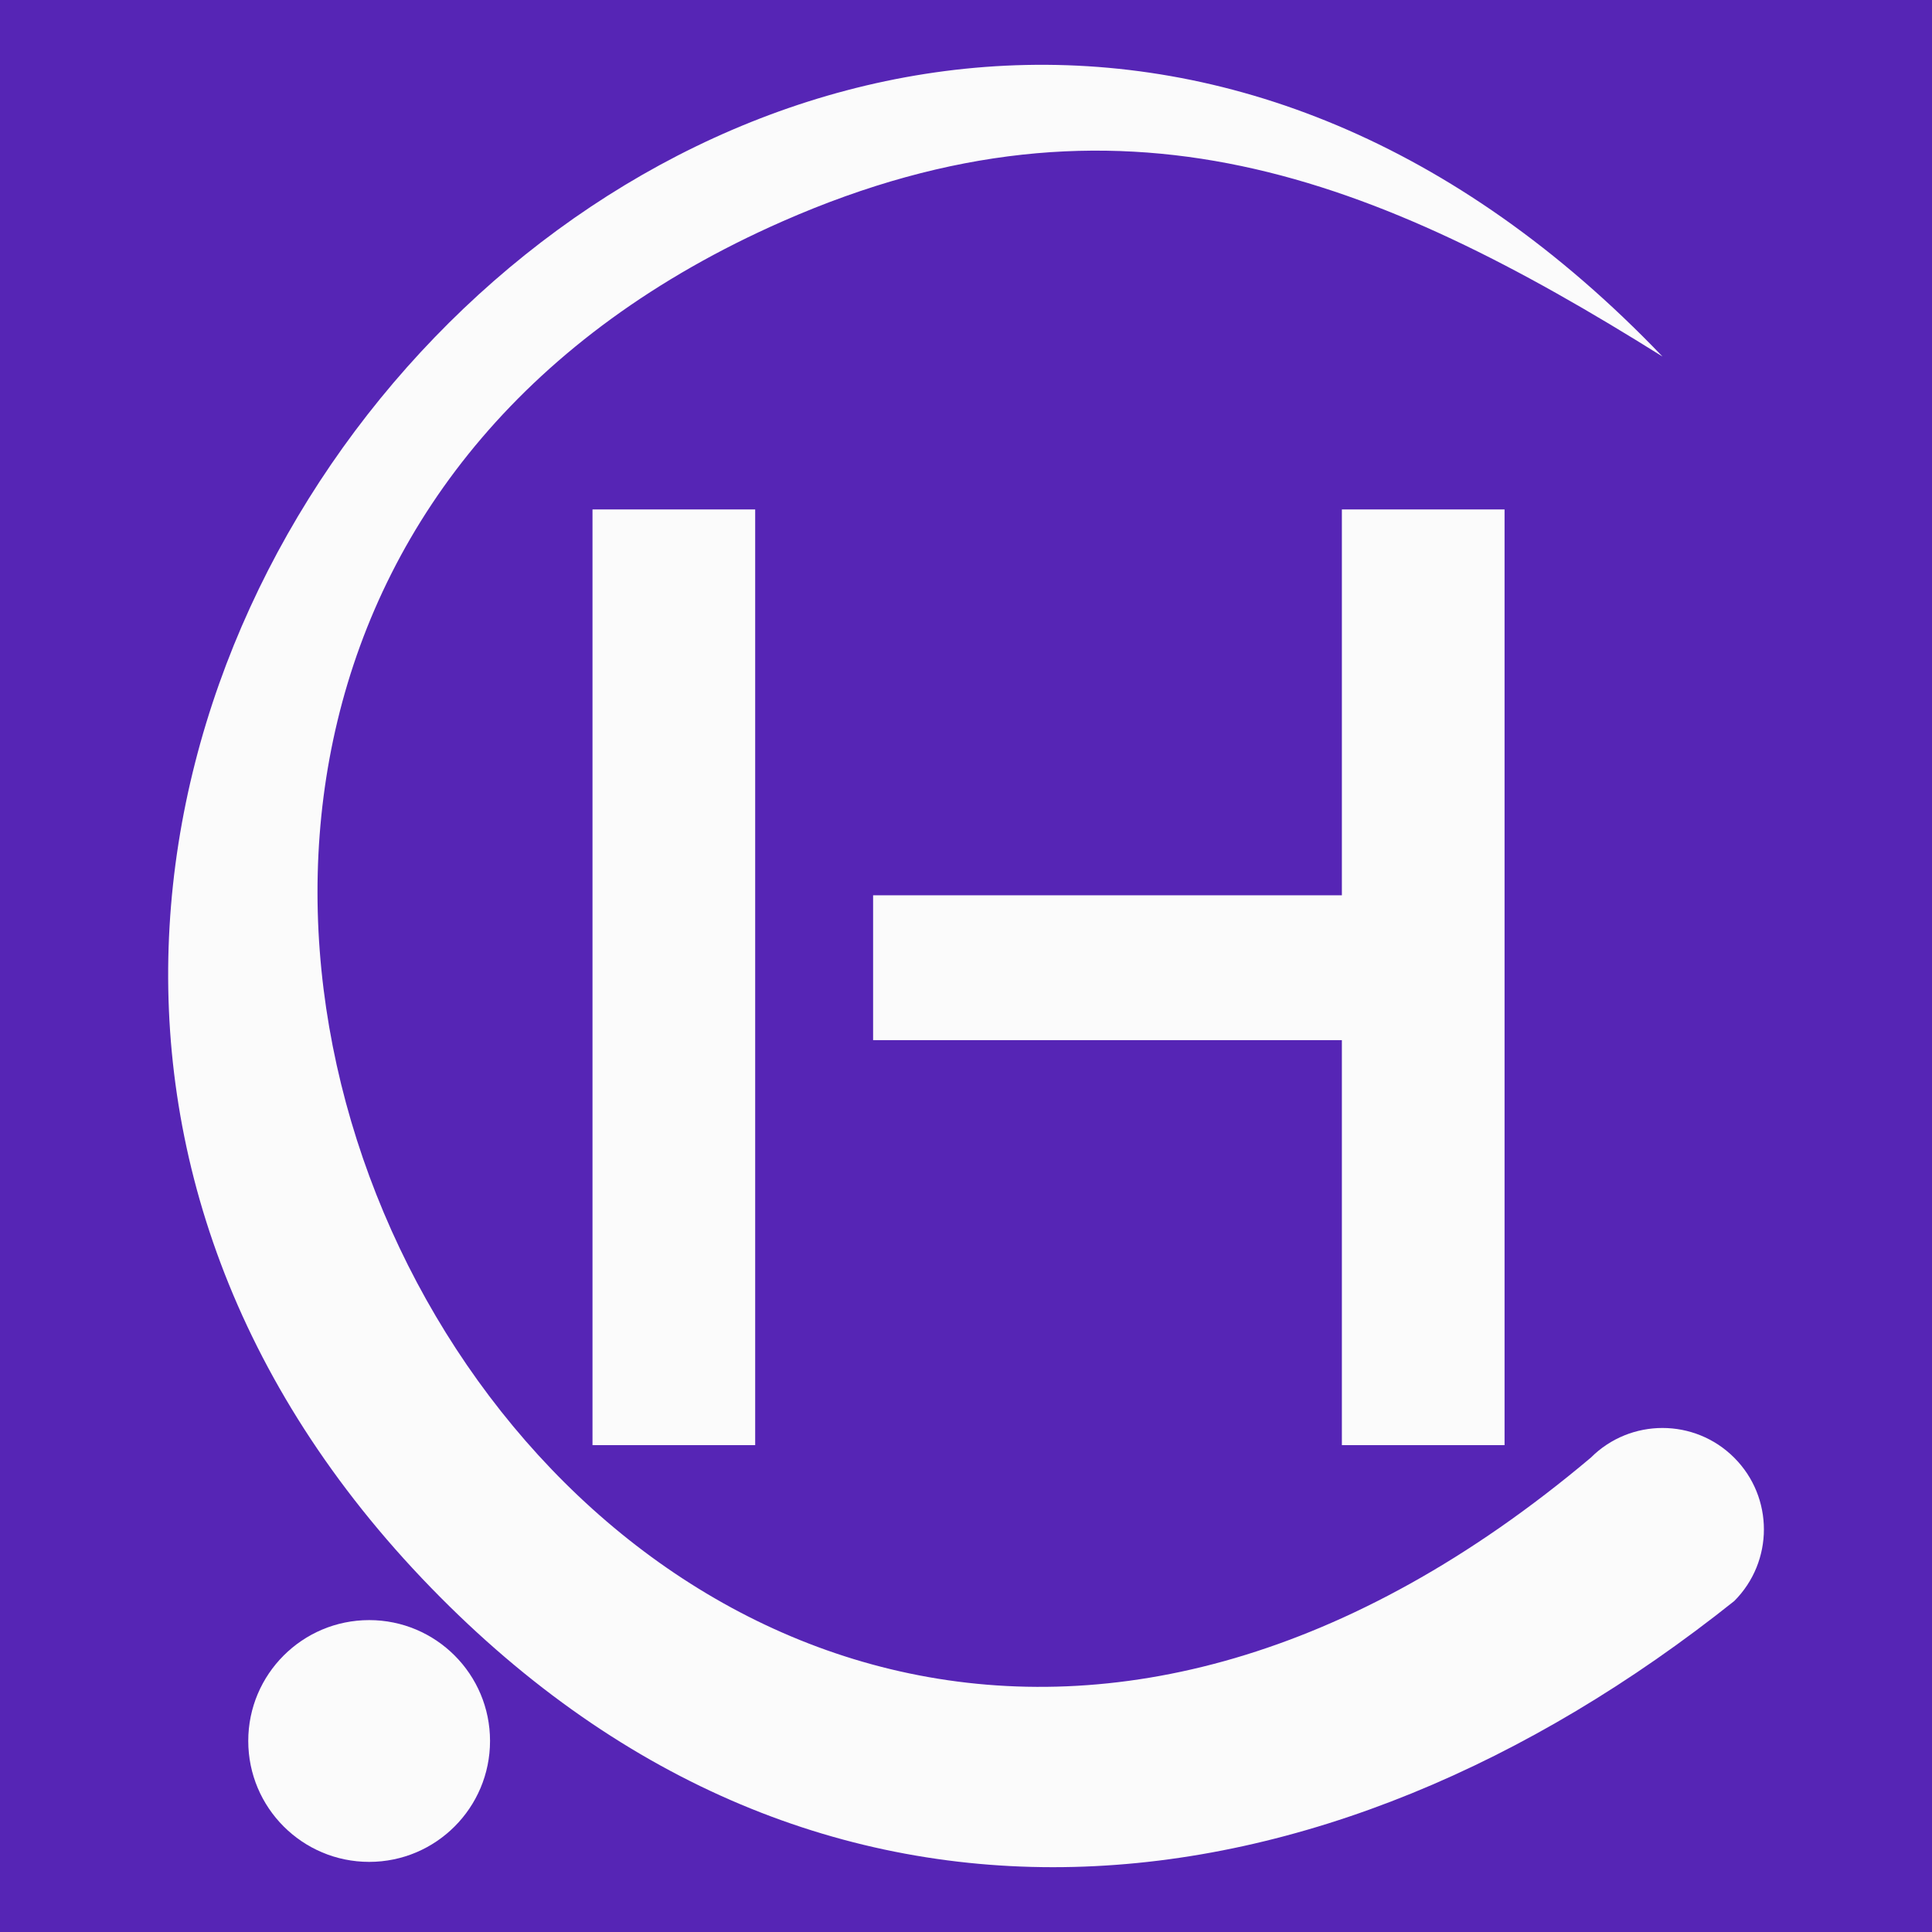
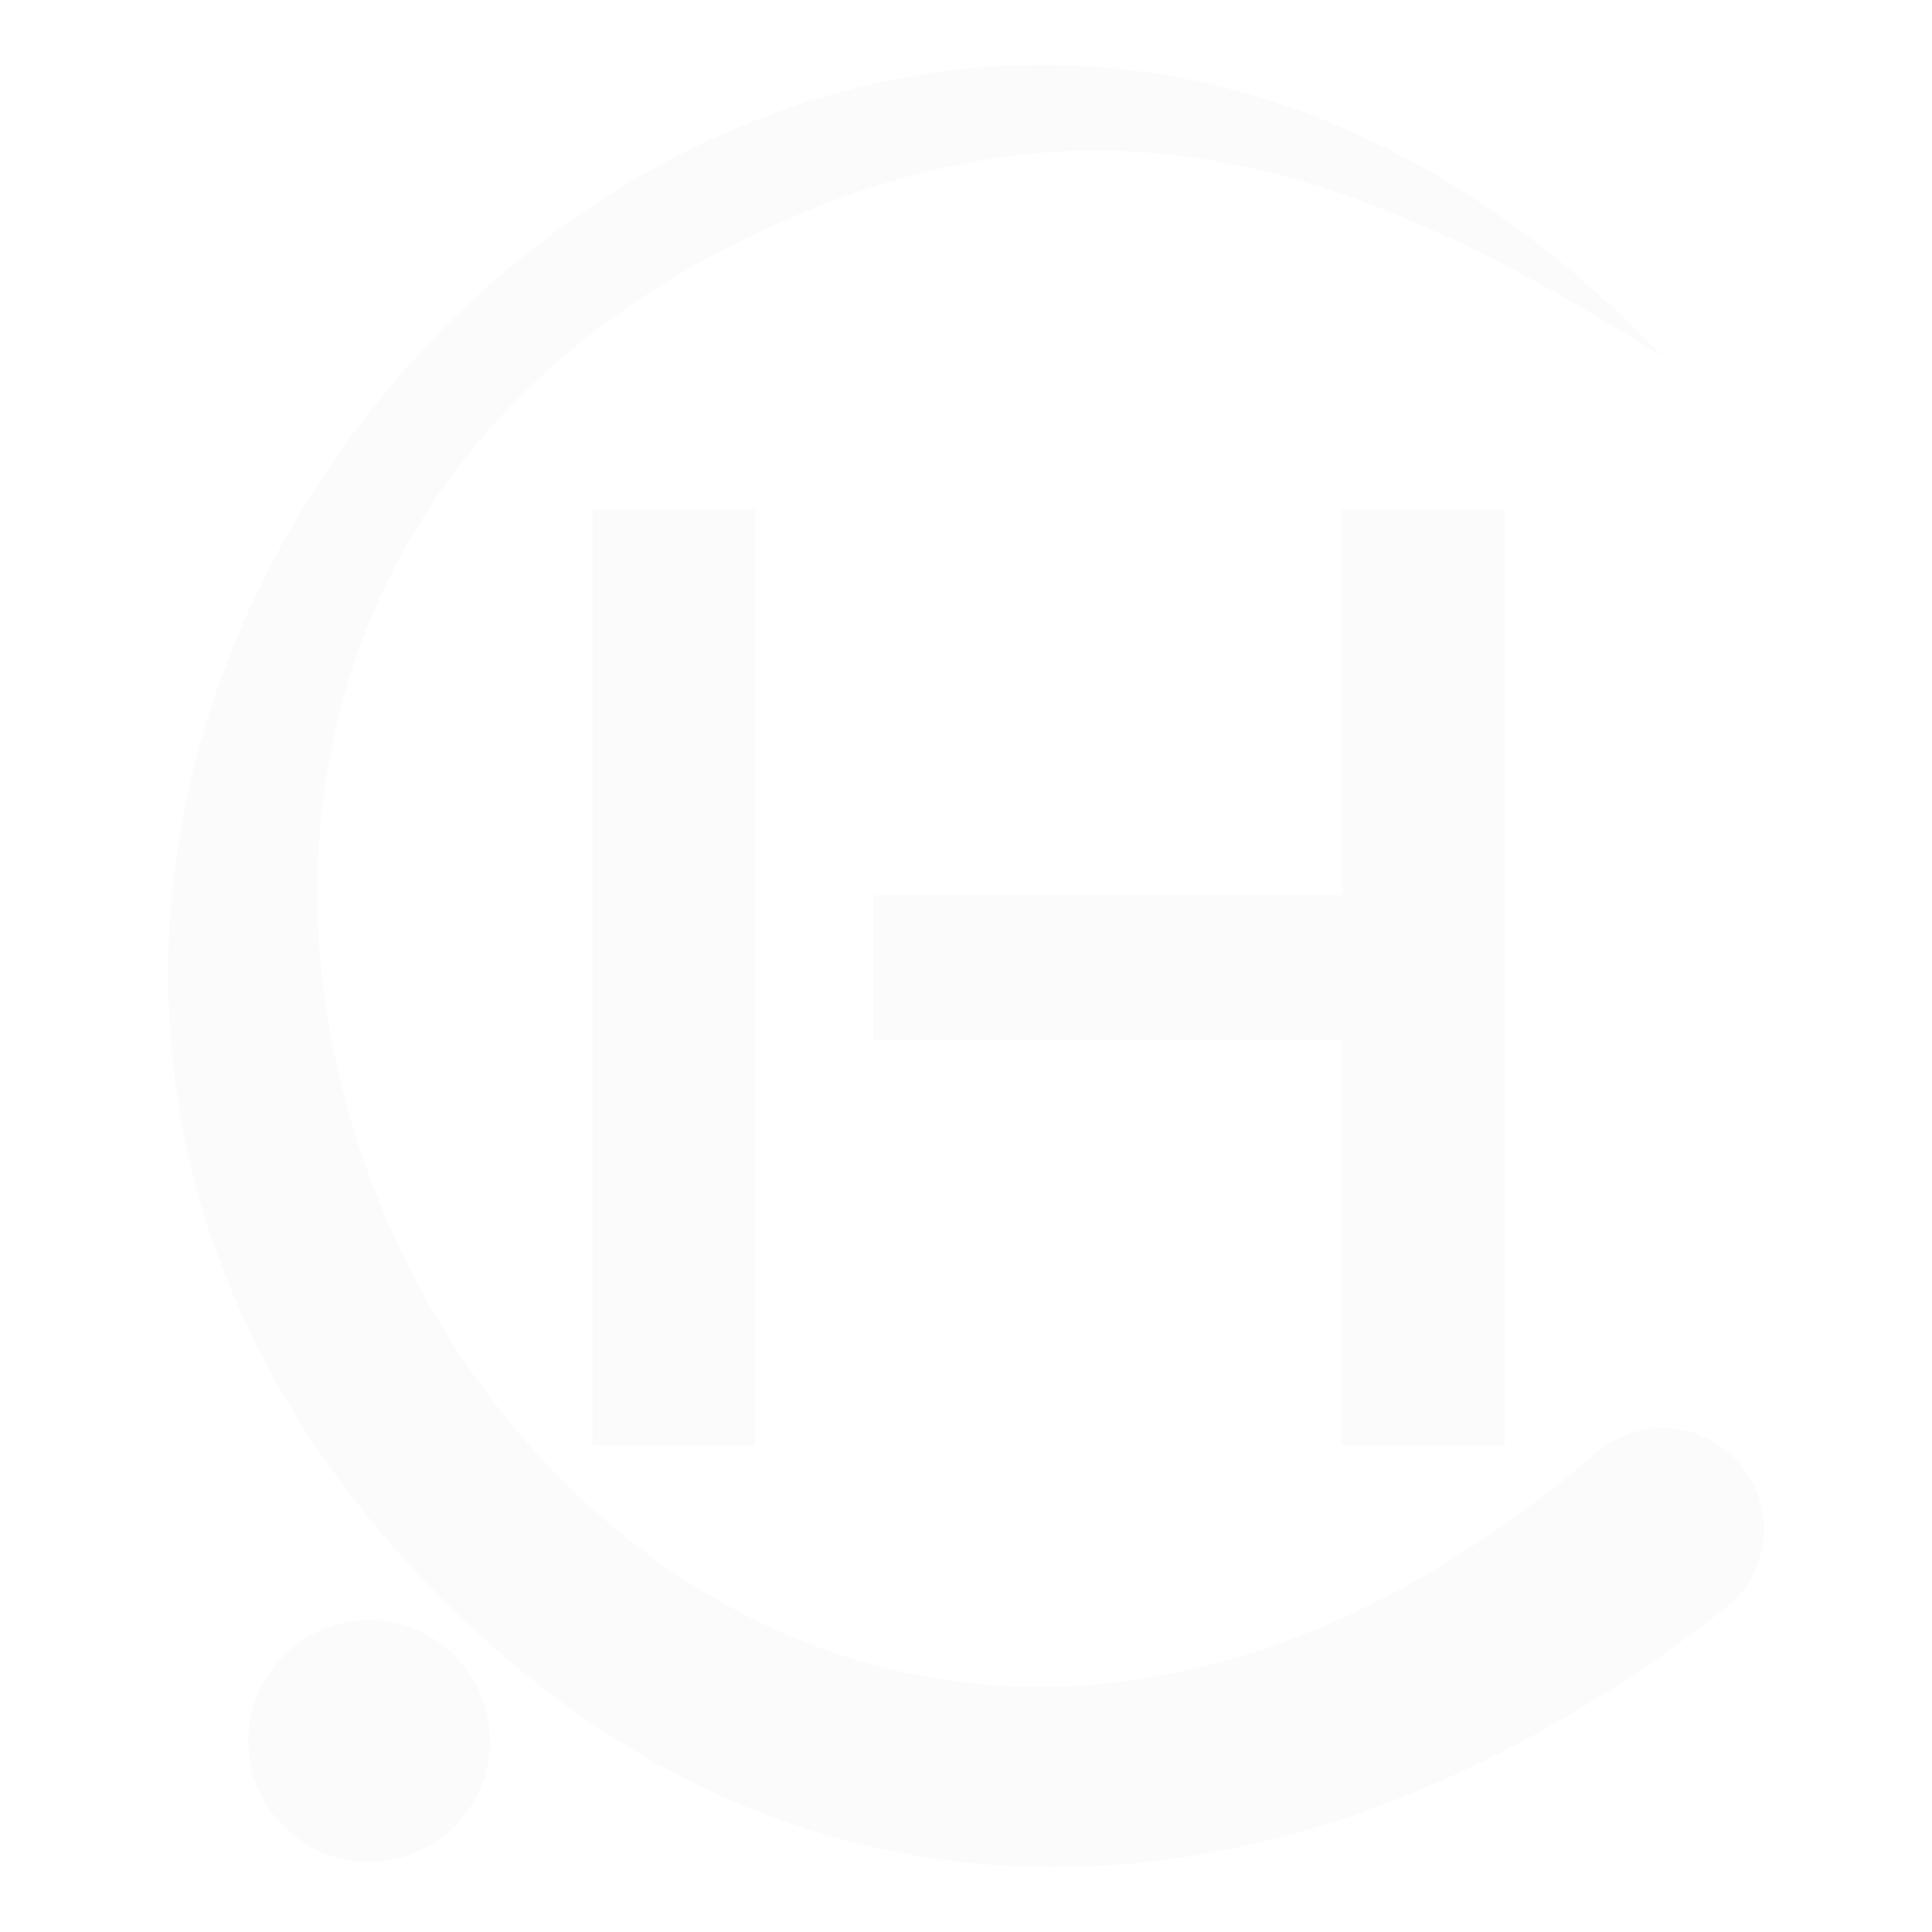
<svg xmlns="http://www.w3.org/2000/svg" xml:space="preserve" width="344px" height="344px" version="1.0" style="shape-rendering:geometricPrecision; text-rendering:geometricPrecision; image-rendering:optimizeQuality; fill-rule:evenodd; clip-rule:evenodd" viewBox="0 0 146.31 146.31">
  <defs>
    <style type="text/css">
   
    .fil2 {fill:none}
    .fil3 {fill:#FBFBFB}
    .fil0 {fill:#5625B5}
    .fil1 {fill:#FBFBFB;fill-rule:nonzero}
   
  </style>
  </defs>
  <g id="Layer_x0020_1">
    <g id="_1867335509968">
-       <polygon class="fil0" points="0,0 146.31,0 146.31,146.31 0,146.31 " />
      <g>
        <path class="fil1" d="M113.94 109.44l0 -70.86 -12.32 0 0 29.22 -35.5 0 0 10.97 35.5 0 0 30.67 12.32 0zm-56.75 0l0 -70.86 -12.32 0 0 70.86 12.32 0z" />
        <g>
          <path class="fil1" d="M131.33 121.25c-31.13,24.82 -69.34,29.2 -98.68,-1 -60.43,-62.19 30.06,-159.27 93.25,-93.25 -21.69,-13.58 -41.09,-21.46 -66.61,-10.25 -78.07,34.3 -12.42,155.62 61.18,93.64 3,-3 7.86,-3 10.86,0 3,3 3,7.86 0,10.86z" />
        </g>
        <path class="fil2" d="M125.9 115.82c-24.53,24.53 -64.29,24.53 -88.82,0 -24.53,-24.53 -24.53,-64.3 0,-88.82 24.53,-24.53 64.29,-24.53 88.82,0" />
        <path class="fil3" d="M27.96 122.69c5.05,0 9.15,4.1 9.15,9.15 0,5.06 -4.1,9.16 -9.15,9.16 -5.06,0 -9.16,-4.1 -9.16,-9.16 0,-5.05 4.1,-9.15 9.16,-9.15z" />
      </g>
    </g>
  </g>
</svg>